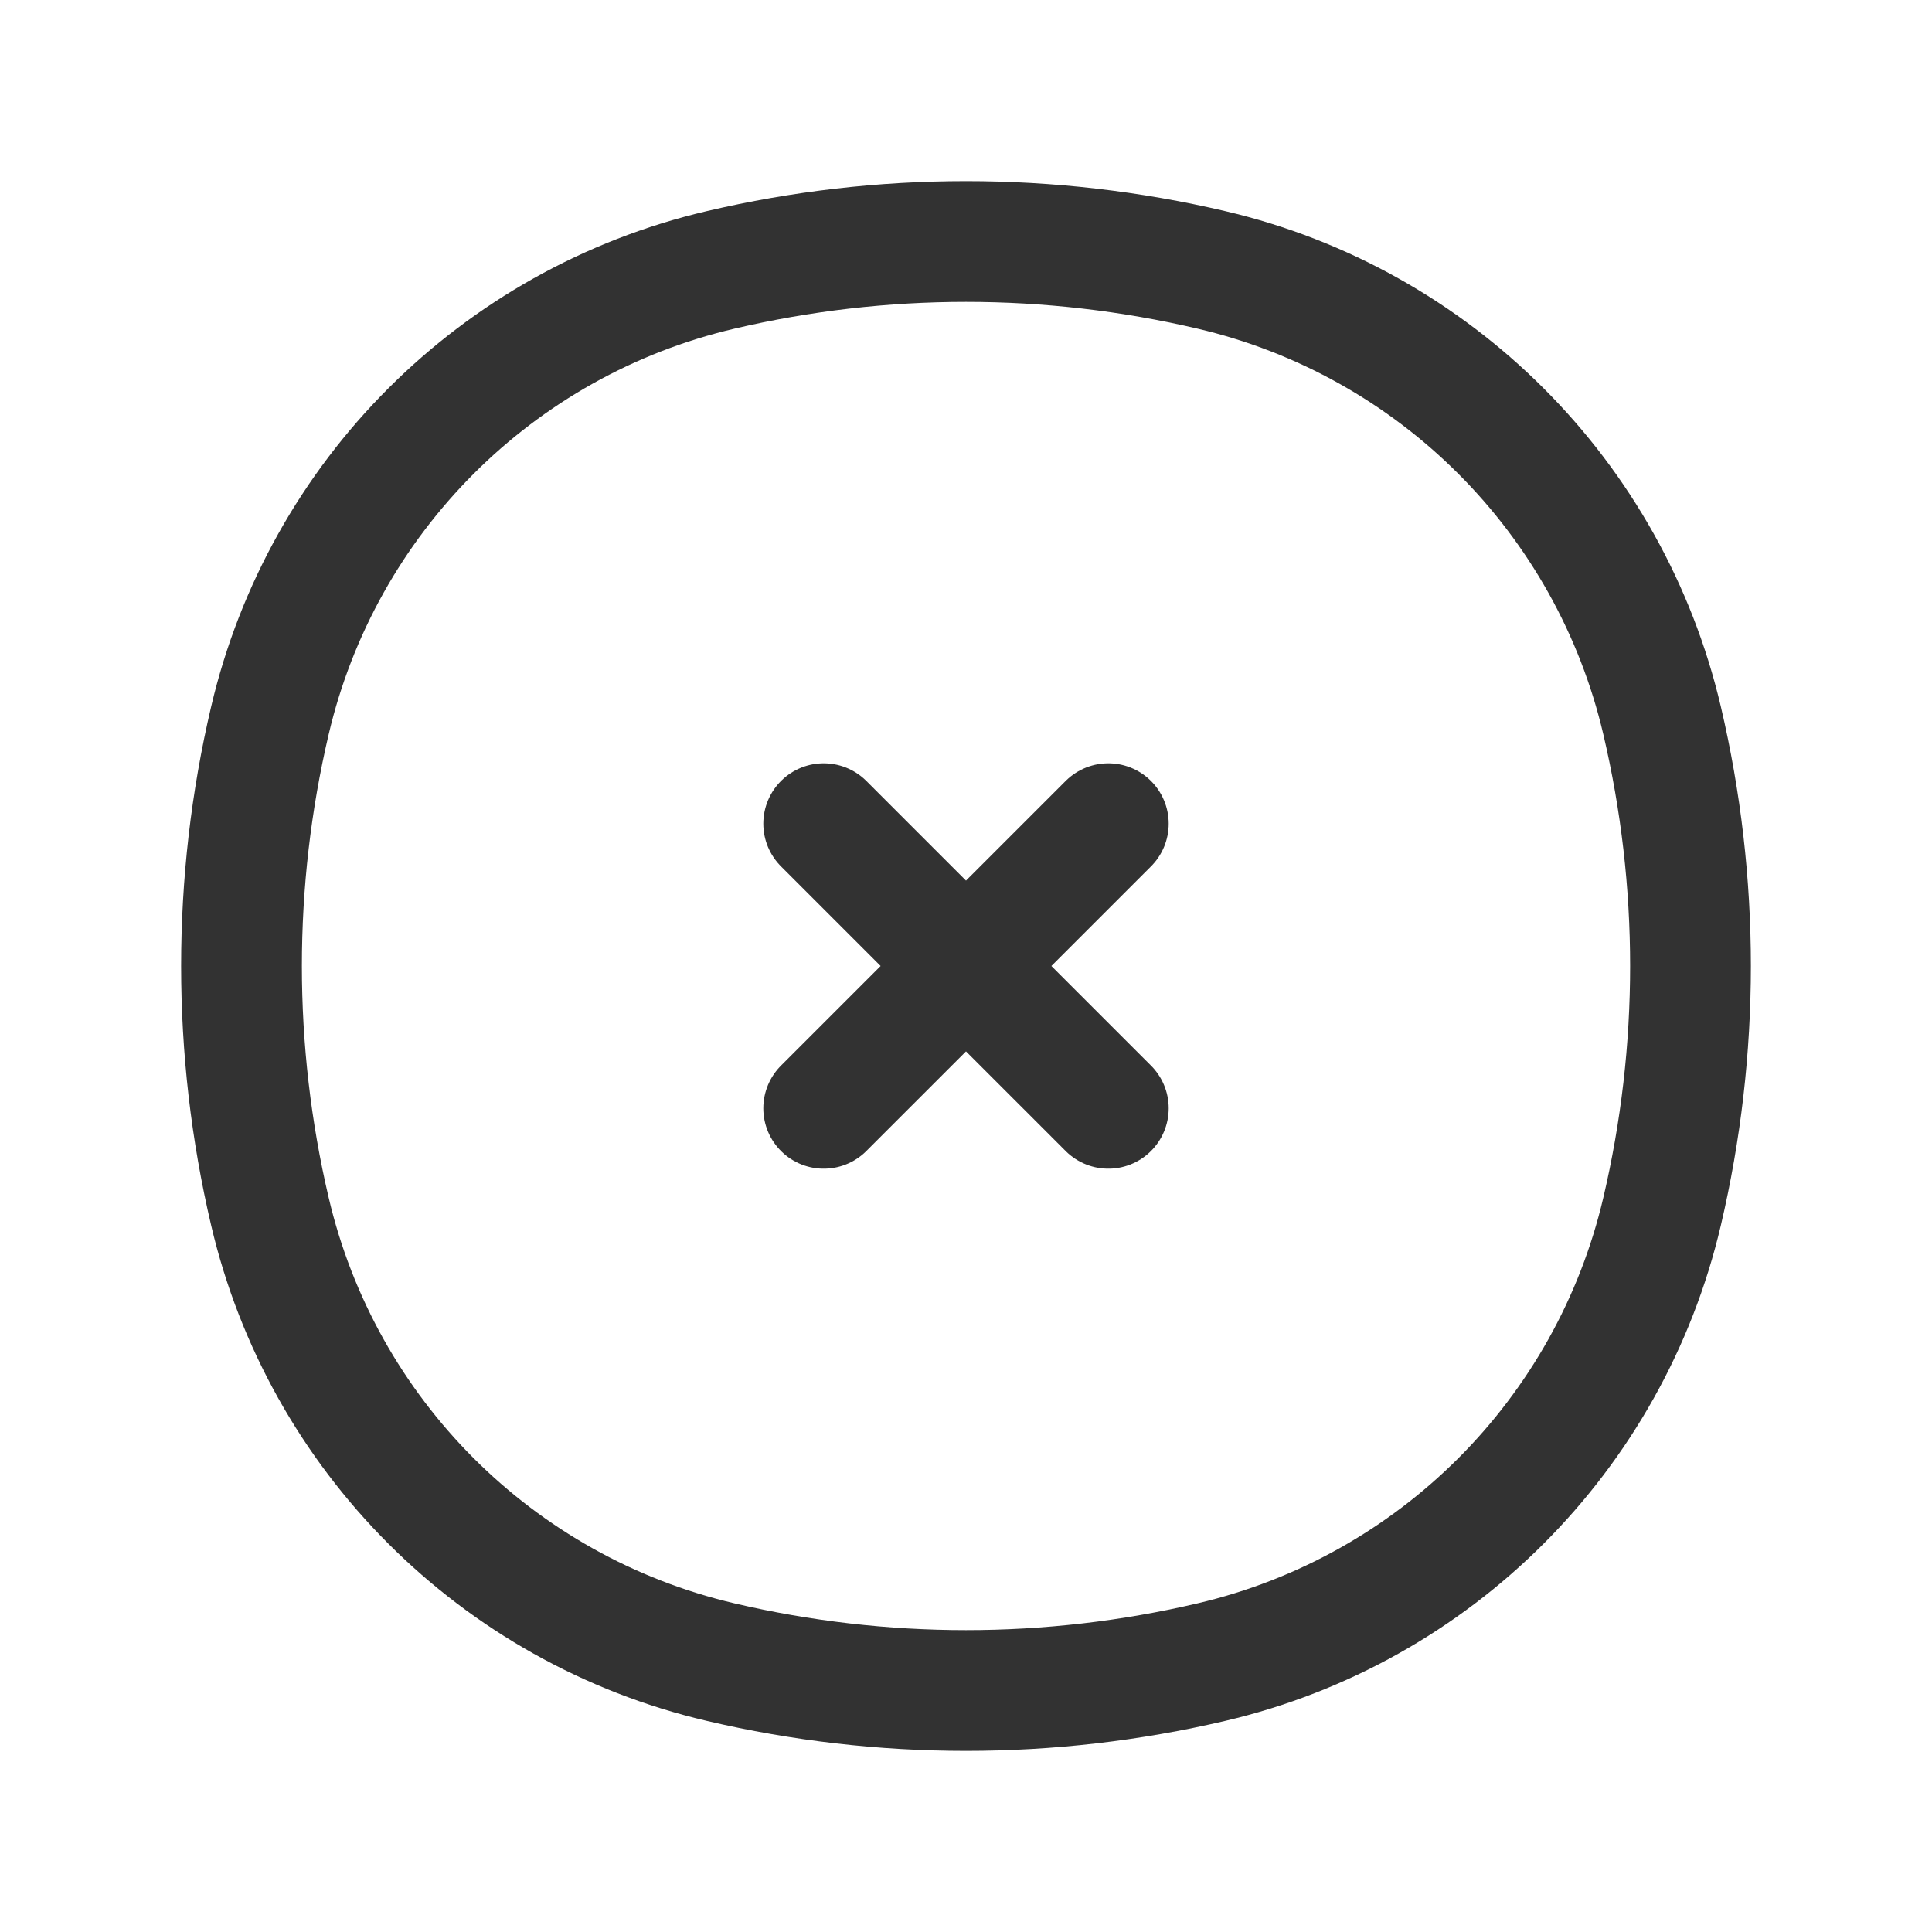
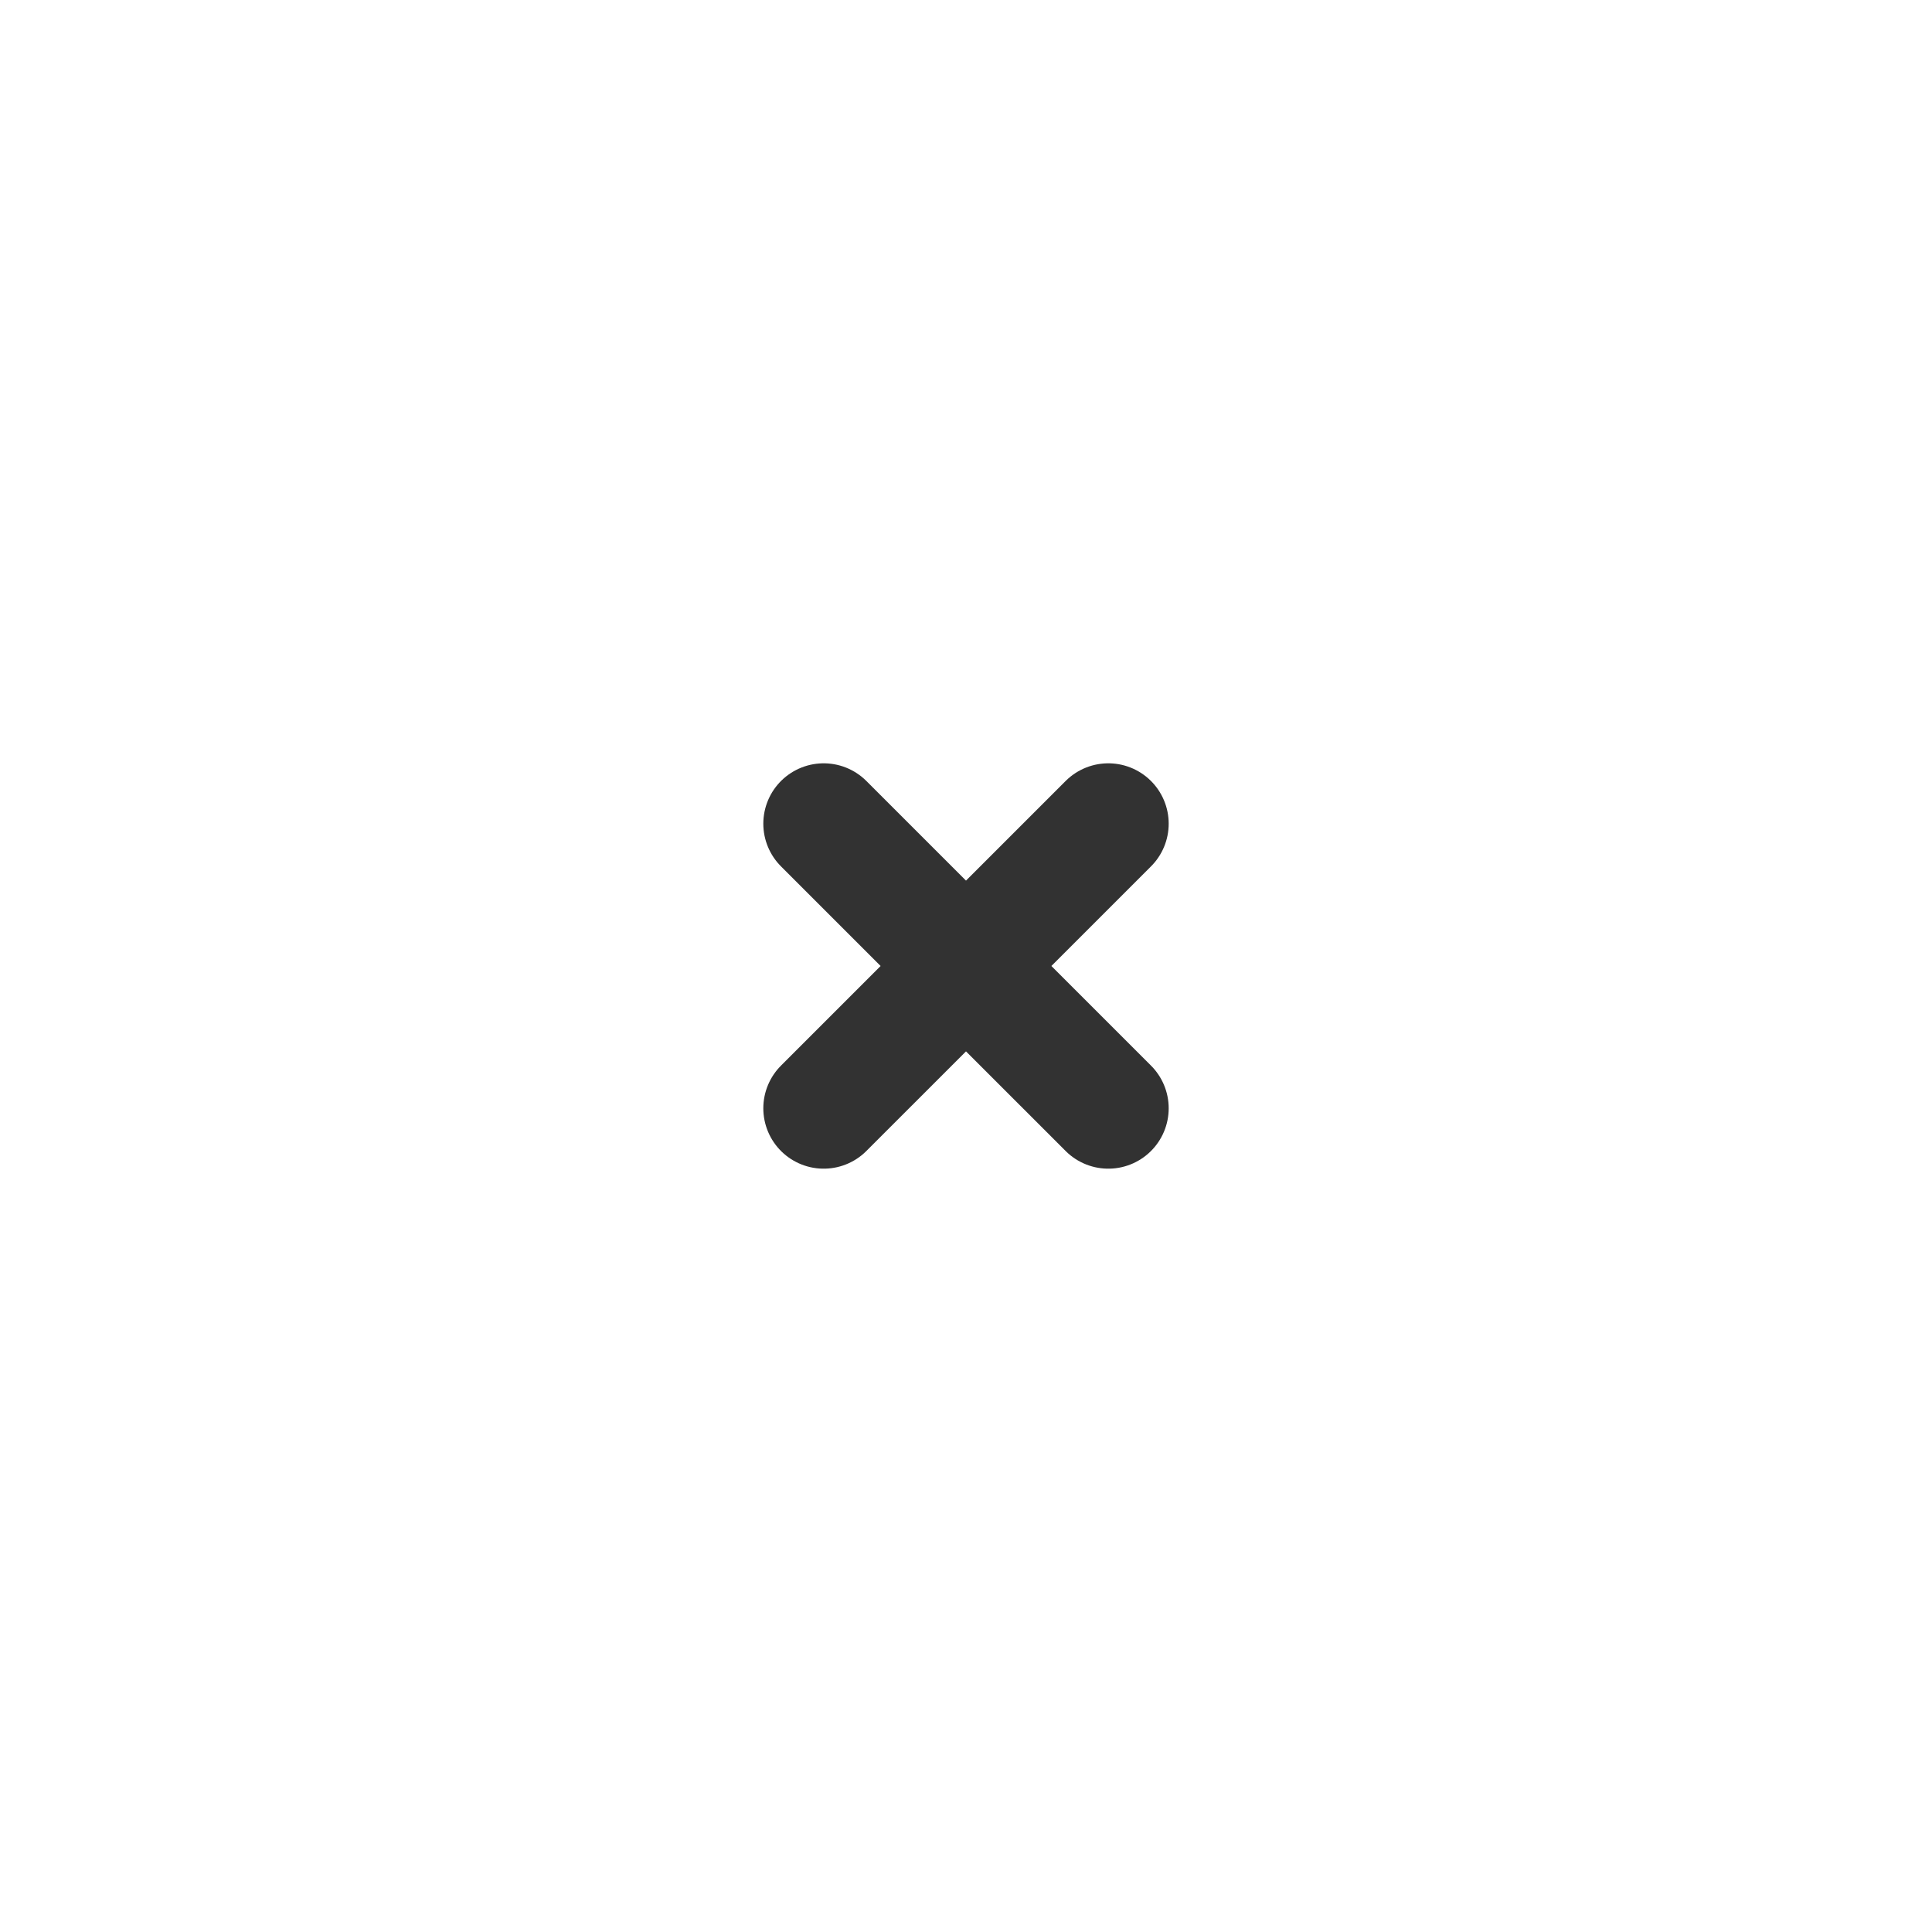
<svg xmlns="http://www.w3.org/2000/svg" width="112" height="112" viewBox="0 0 112 112" fill="none">
-   <path d="M15.647 41.769C18.687 28.807 28.807 18.687 41.769 15.647C51.129 13.451 60.871 13.451 70.231 15.647C83.193 18.687 93.313 28.807 96.353 41.769C98.549 51.129 98.549 60.871 96.353 70.231C93.313 83.193 83.193 93.313 70.231 96.353C60.871 98.549 51.129 98.549 41.769 96.353C28.807 93.313 18.687 83.193 15.647 70.231C13.451 60.871 13.451 51.129 15.647 41.769Z" stroke="#323232" stroke-width="7" />
  <path d="M64.25 47.75L47.75 64.249M64.25 64.249L47.75 47.75" stroke="#323232" stroke-width="7" stroke-linecap="round" />
</svg>